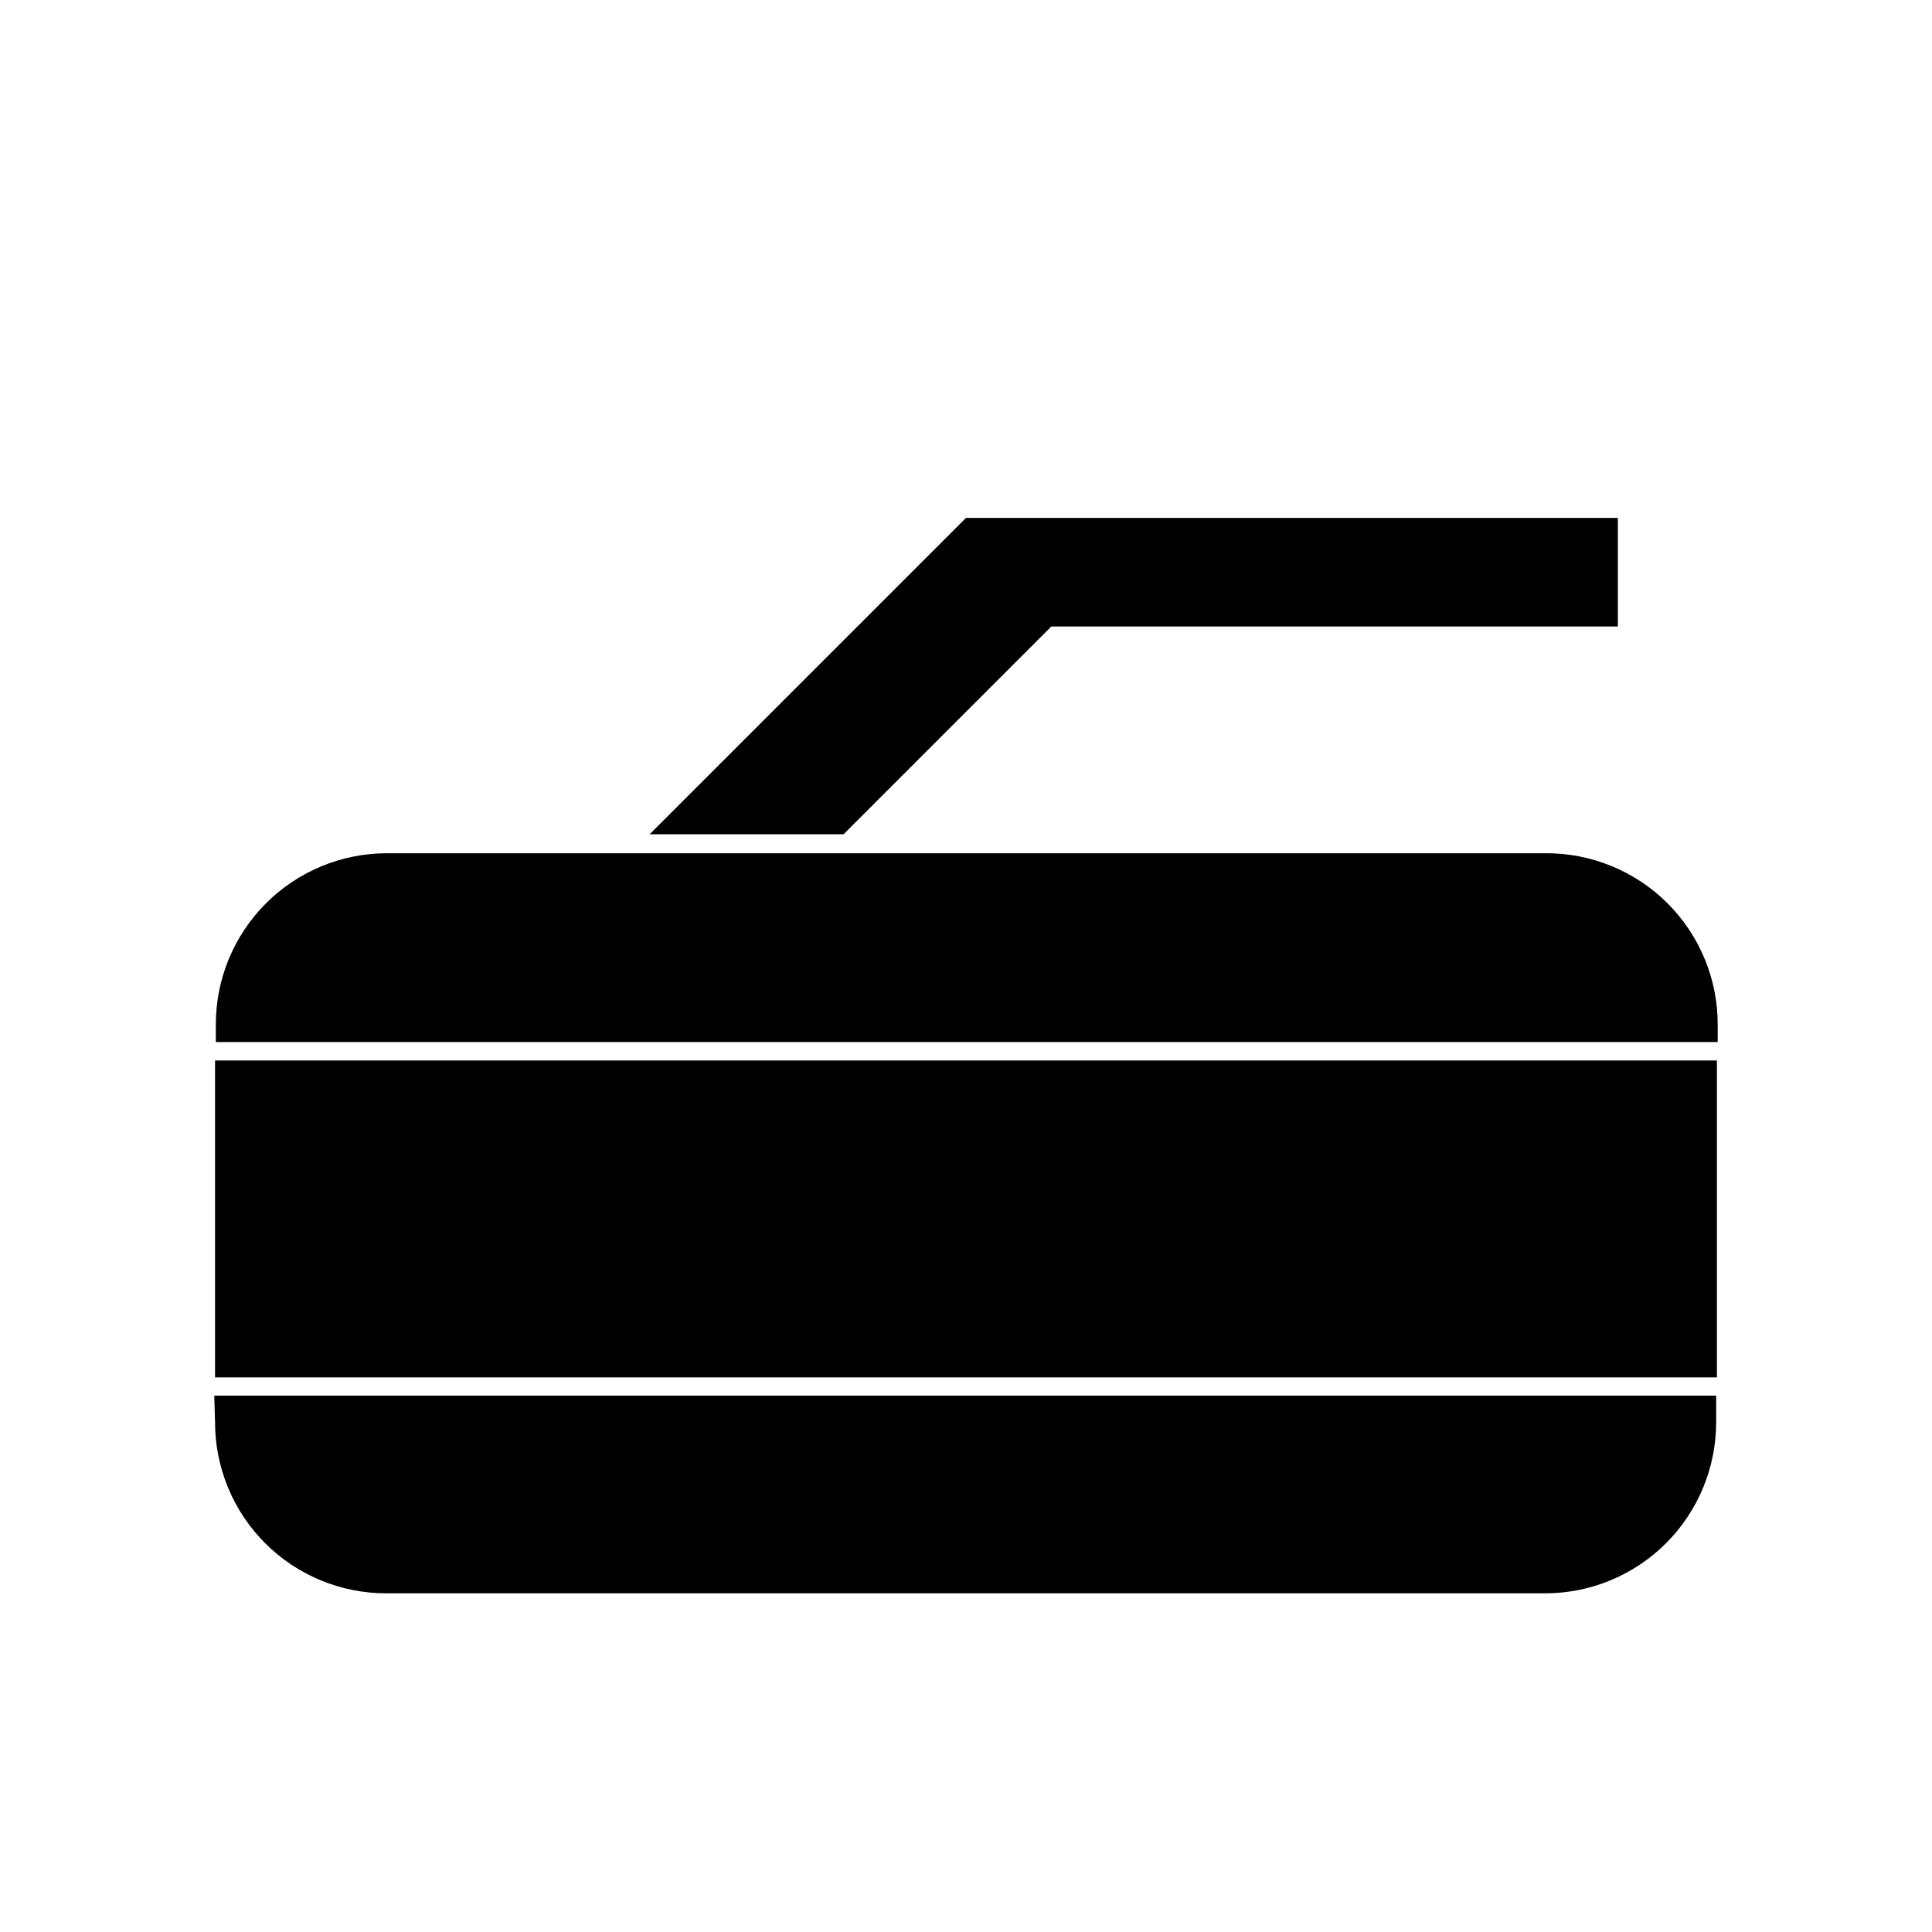
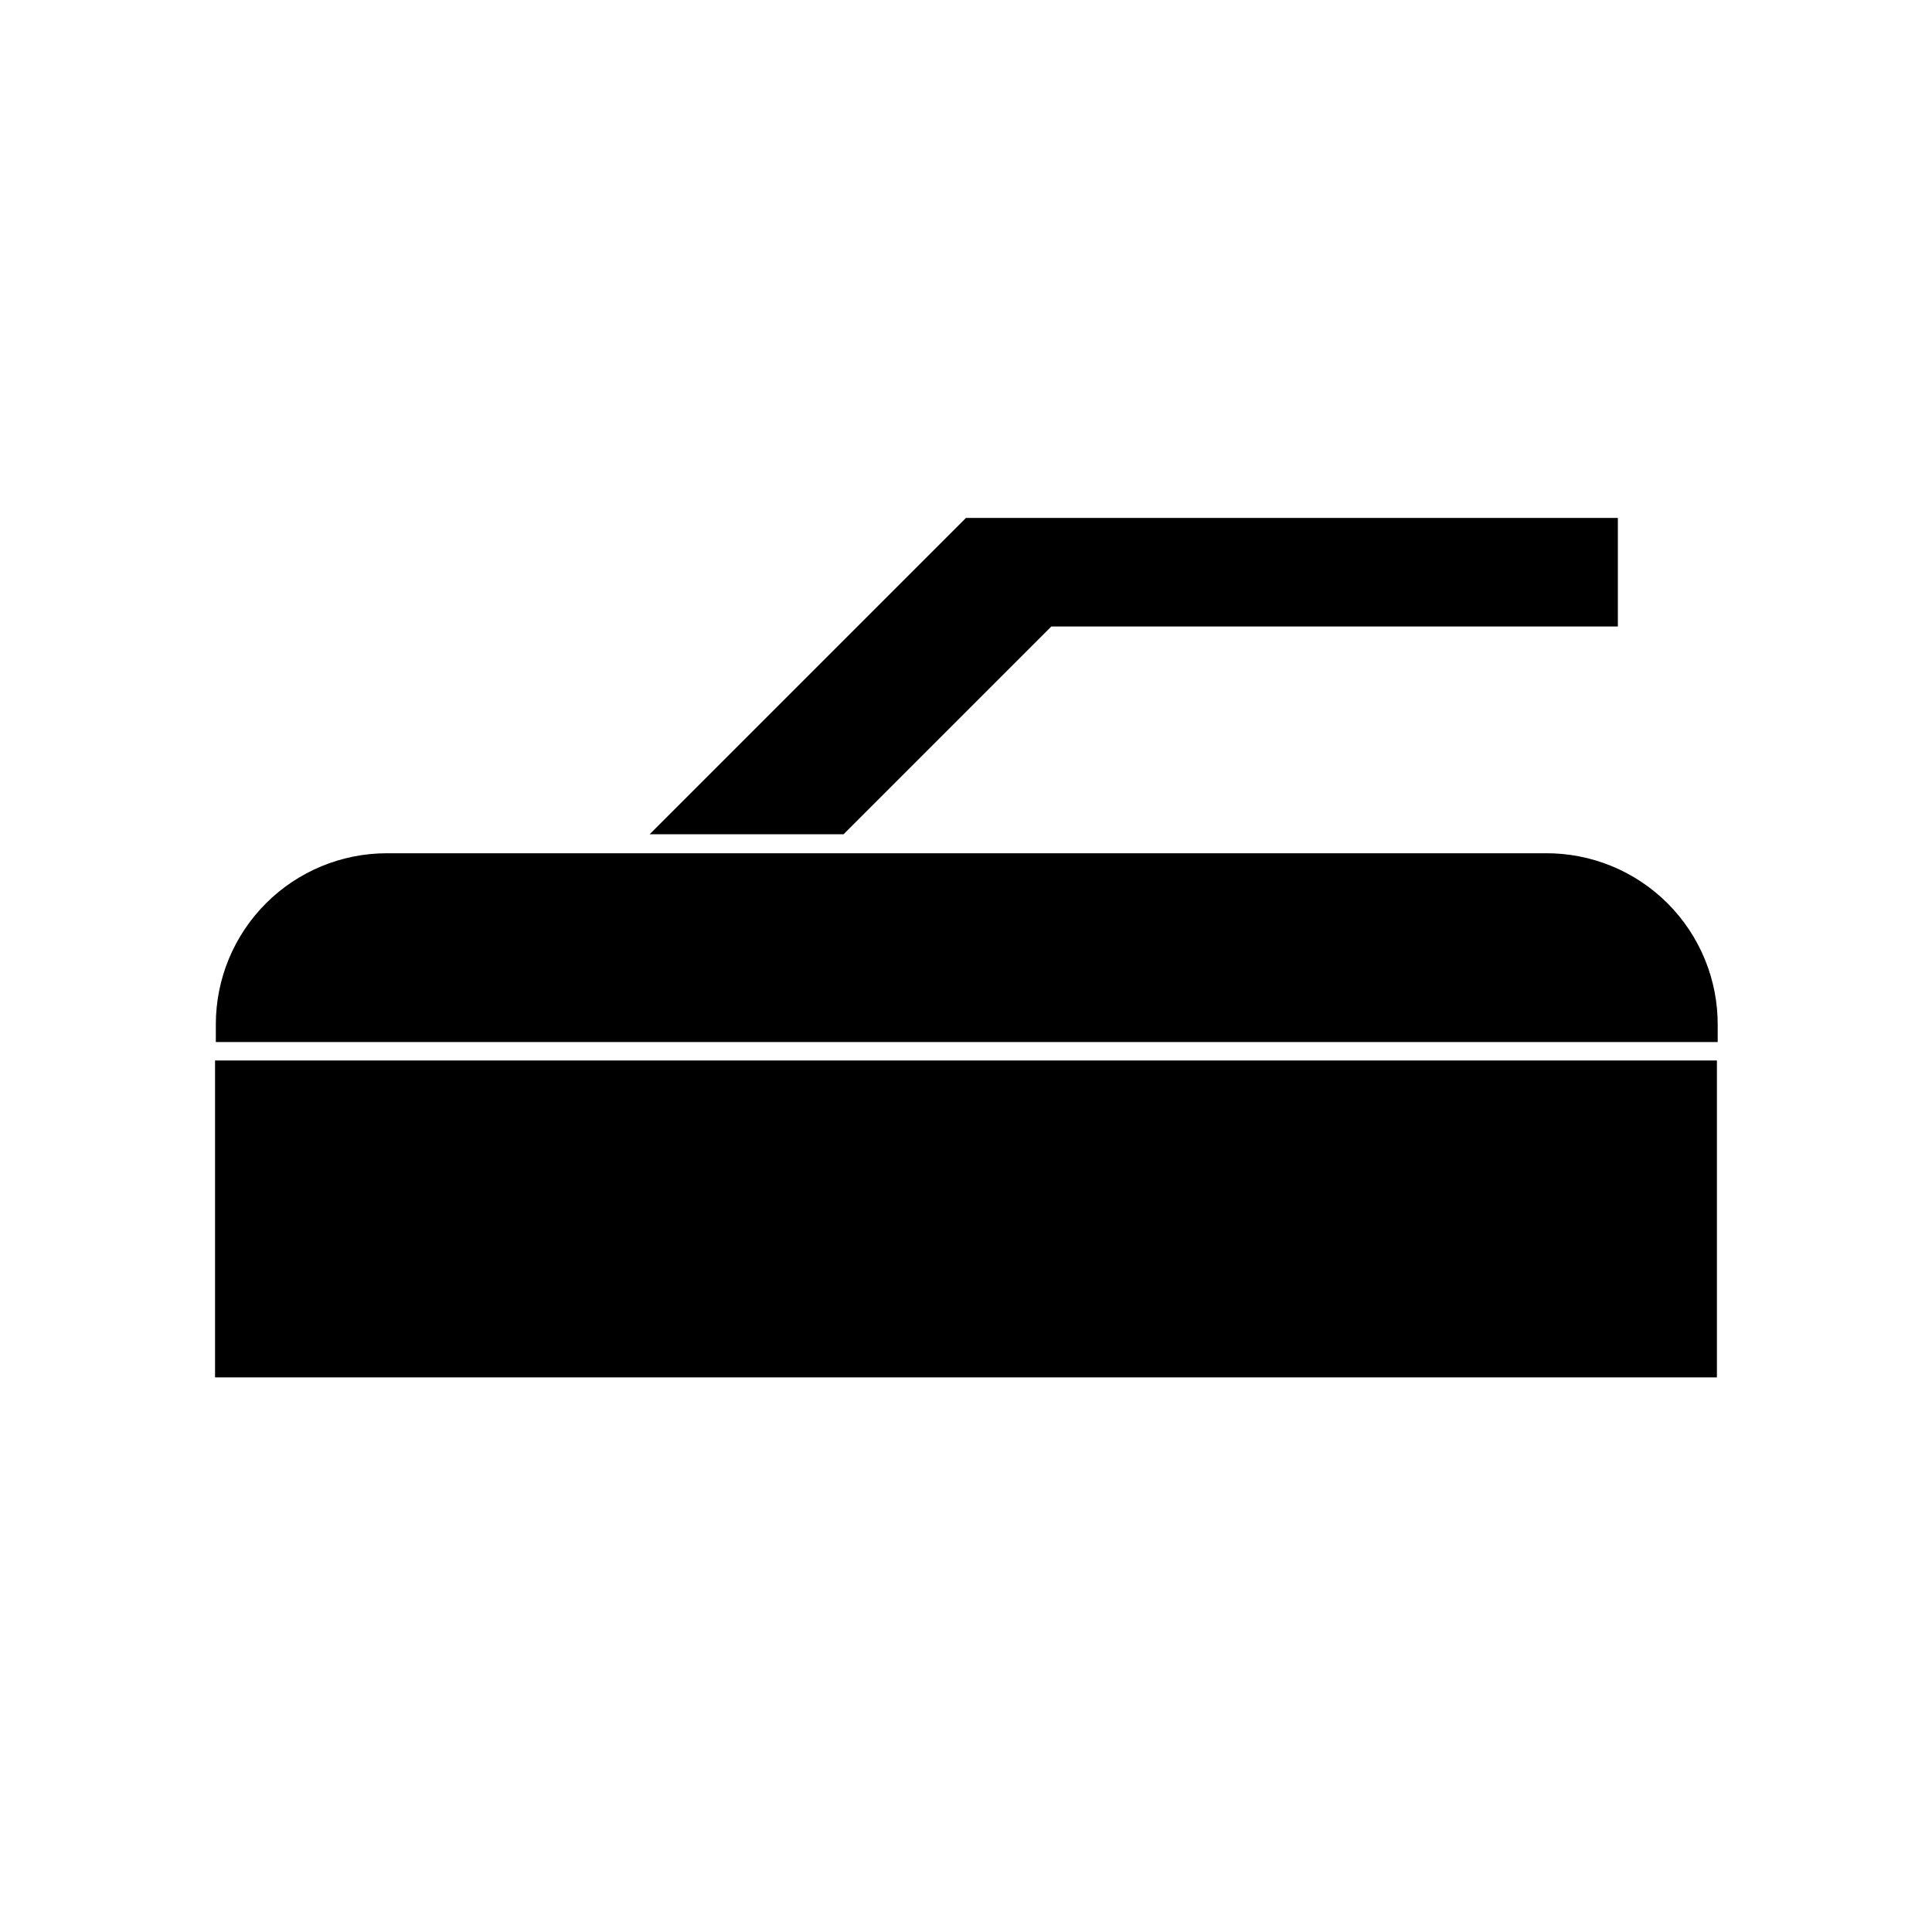
<svg xmlns="http://www.w3.org/2000/svg" fill="#000000" width="800px" height="800px" version="1.1" viewBox="144 144 512 512">
  <g>
    <path d="m422.62 310.02h150.13v-28.77h-172.75l-83.836 83.836h51.391z" />
-     <path d="m553.46 370.12h-306.92c-12.027 0-23.559 4.777-32.062 13.281-8.504 8.504-13.281 20.039-13.281 32.062v4.688h398.01v-4.336c0.098-12.156-4.695-23.84-13.297-32.434-8.598-8.59-20.289-13.367-32.449-13.262z" />
-     <path d="m200.99 520.91c0 12.023 4.777 23.559 13.281 32.062 8.504 8.5 20.039 13.277 32.062 13.277h307.12c12.027 0 23.562-4.777 32.062-13.277 8.504-8.504 13.281-20.039 13.281-32.062v-7.055h-398.01z" />
+     <path d="m553.46 370.12h-306.92c-12.027 0-23.559 4.777-32.062 13.281-8.504 8.504-13.281 20.039-13.281 32.062v4.688h398.01v-4.336c0.098-12.156-4.695-23.84-13.297-32.434-8.598-8.59-20.289-13.367-32.449-13.262" />
    <path d="m200.99 425.04h398.01v83.984h-398.01z" />
  </g>
</svg>